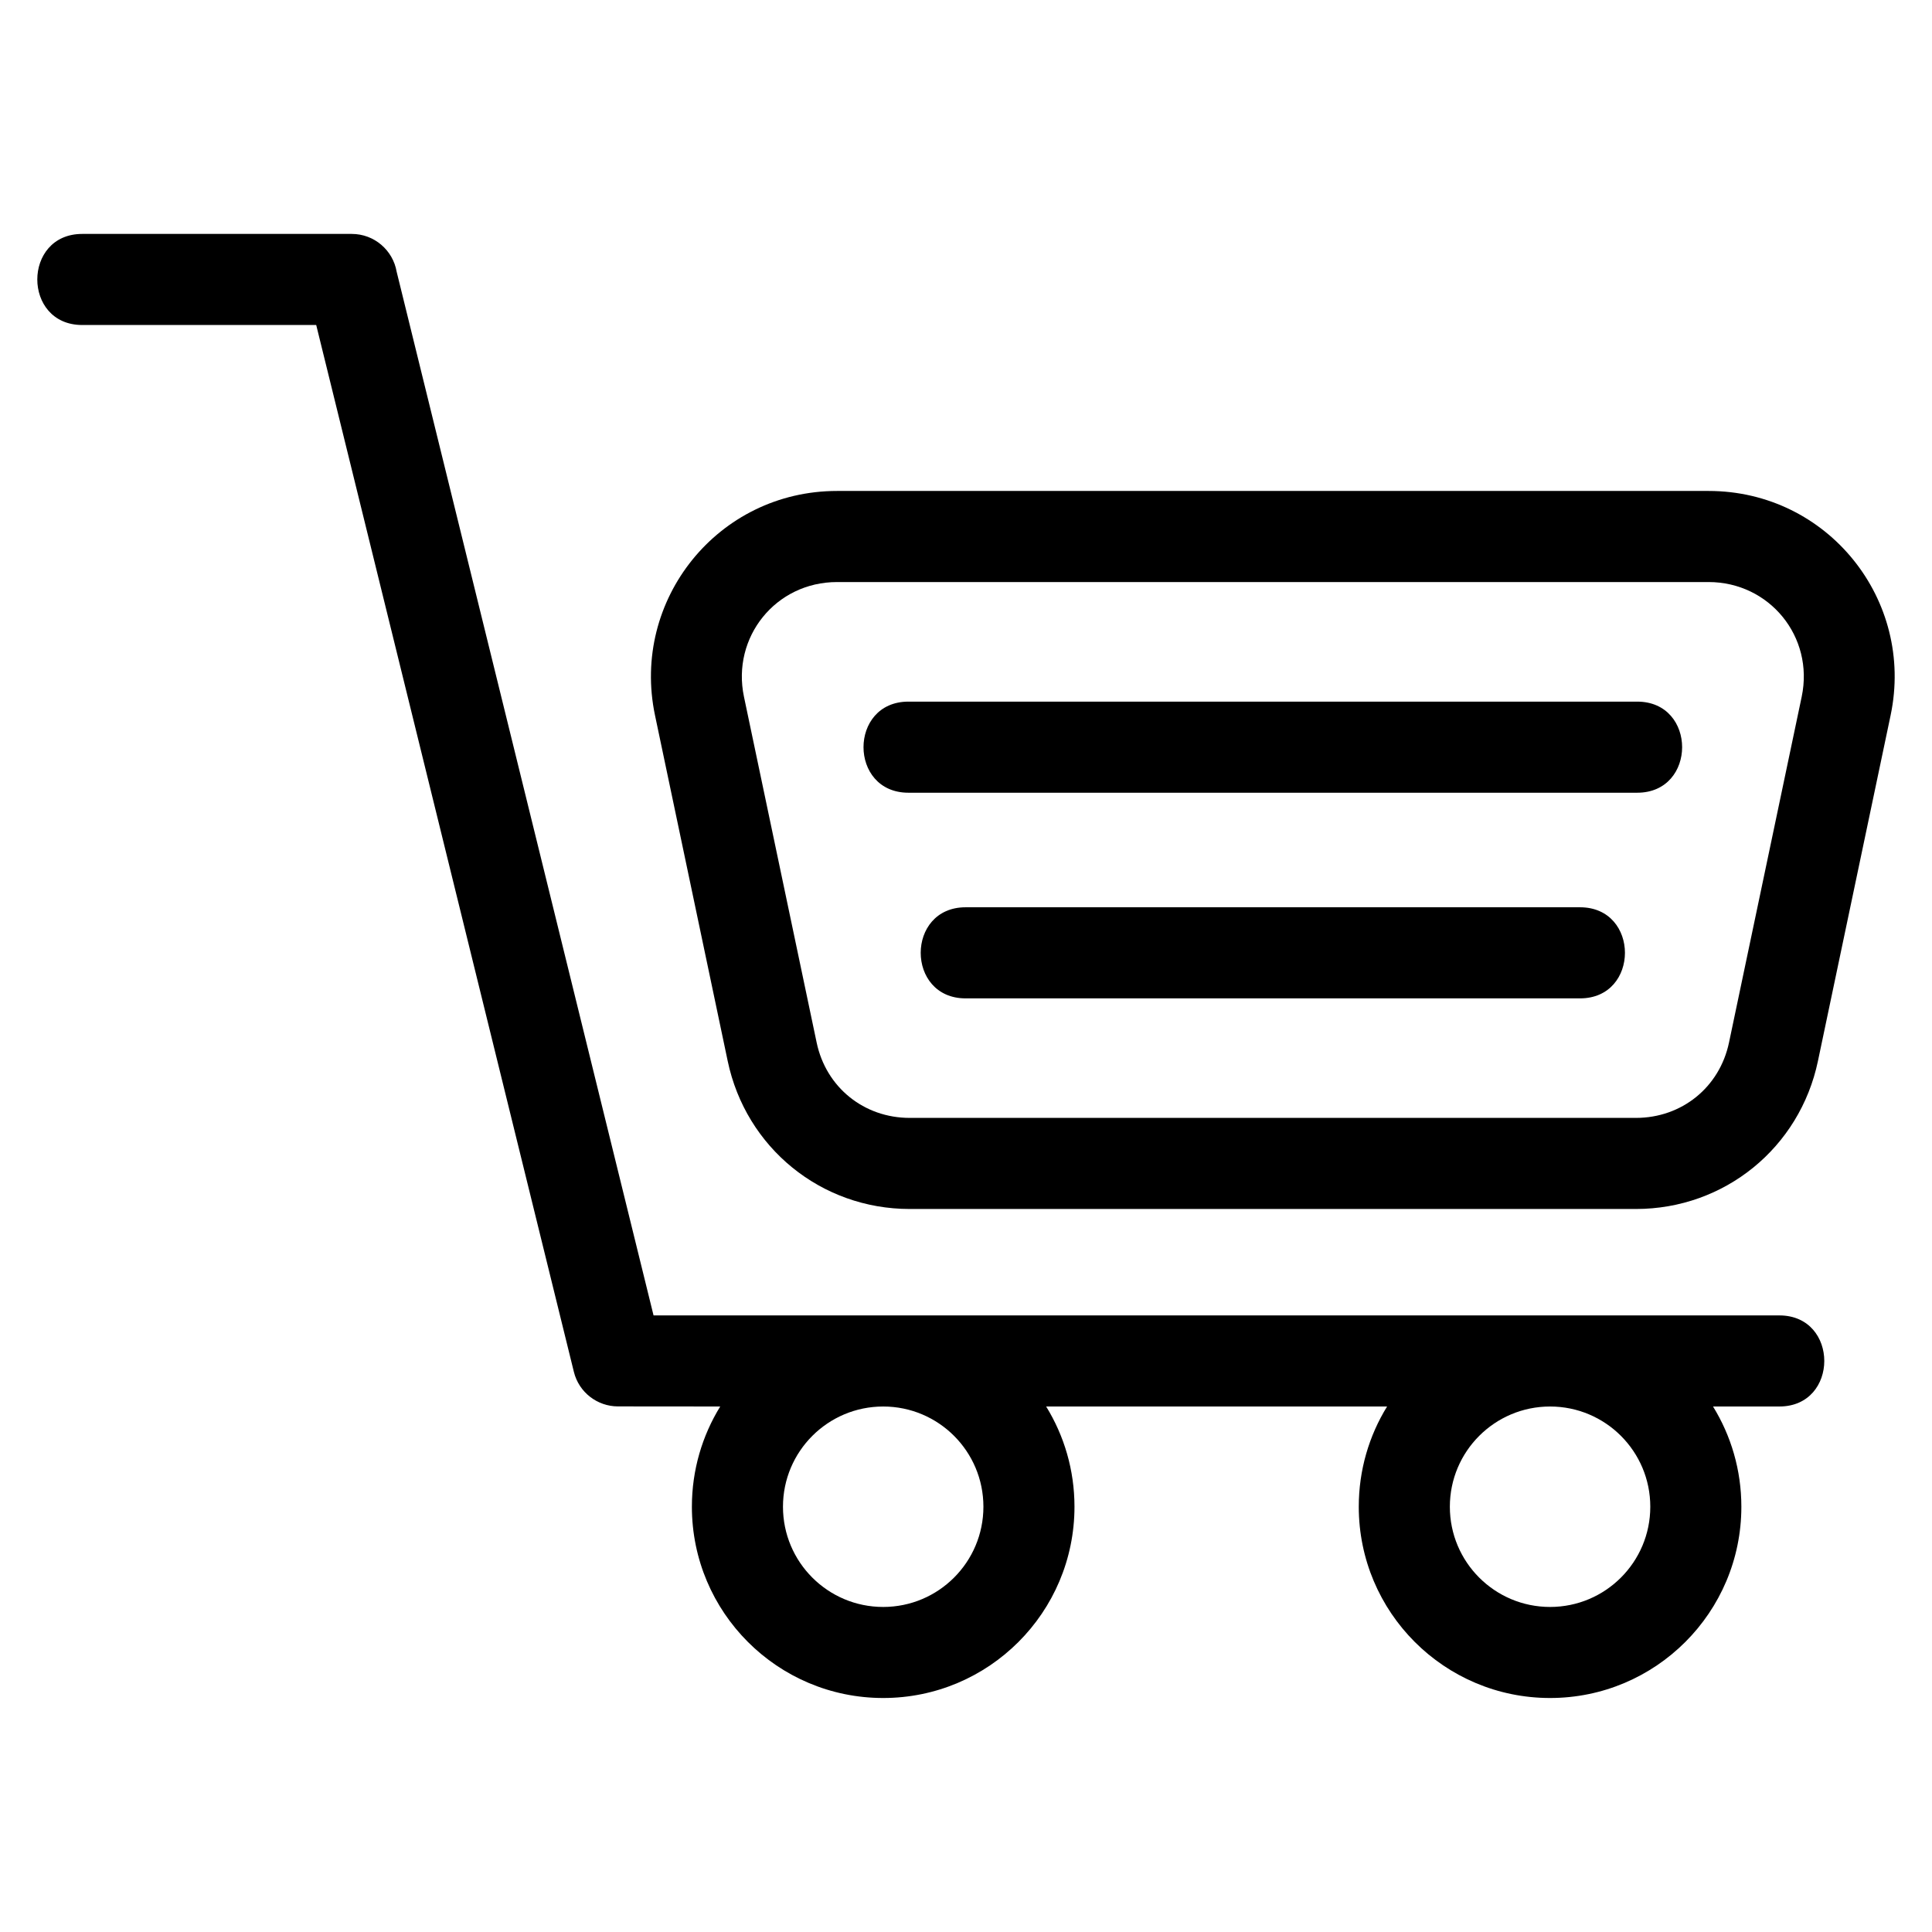
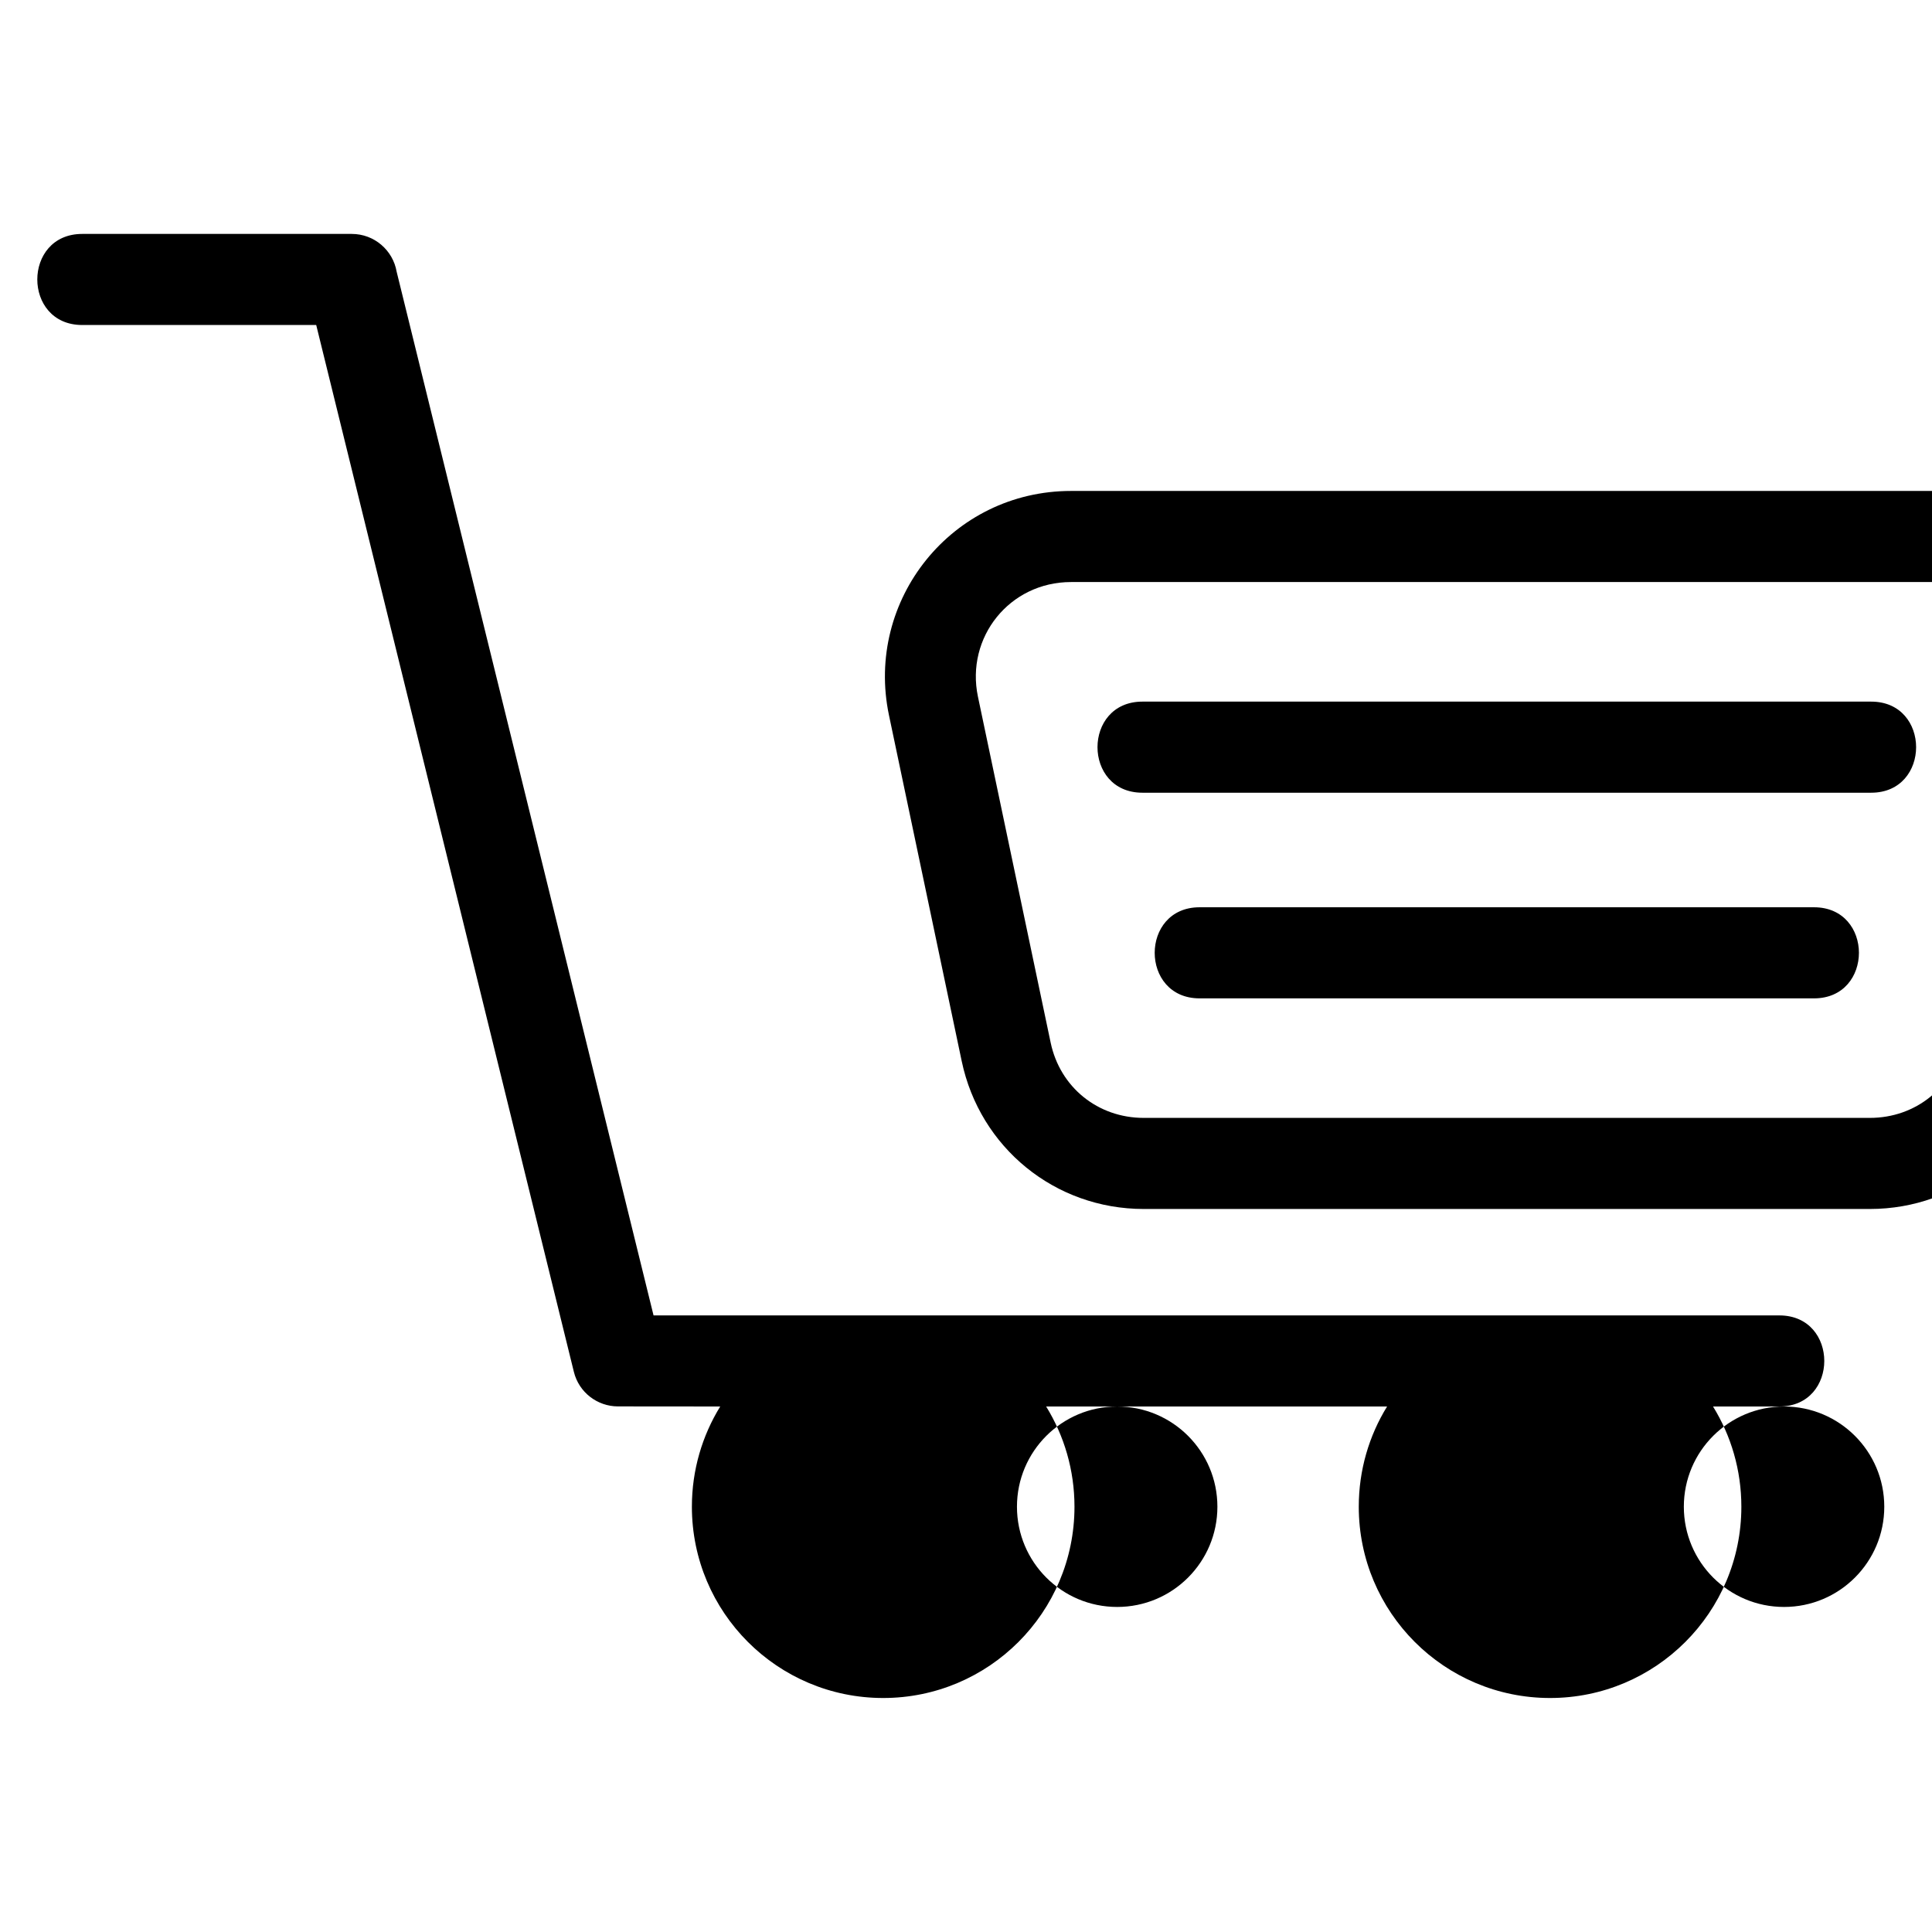
<svg xmlns="http://www.w3.org/2000/svg" fill="#000000" width="800px" height="800px" version="1.1" viewBox="144 144 512 512">
-   <path d="m165.79 230.13c-15.875 0-15.875-24.137 0-24.137h71.43c5.969 0 10.918 4.332 11.895 10.016l68.082 276.59h298.35c15.875 0 15.875 24.137 0 24.137h-17.578c4.762 7.731 7.508 16.82 7.508 26.562 0 27.996-22.703 50.691-50.699 50.691-27.996 0-50.691-22.695-50.691-50.691 0-9.742 2.742-18.84 7.504-26.562h-90.352c4.762 7.731 7.508 16.82 7.508 26.562 0 27.996-22.695 50.691-50.691 50.691-27.996 0-50.699-22.695-50.699-50.691 0-9.742 2.75-18.84 7.508-26.562l-27.094-0.023c-5.422 0-10.344-3.672-11.691-9.164l-68.281-277.42zm234.11 178.45c-15.871 0-15.871-24.141 0-24.141h162.82c15.875 0 15.875 24.141 0 24.141zm-15.156-54.5c-15.875 0-15.875-24.141 0-24.141h193.13c15.875 0 15.875 24.141 0 24.141zm170.04 162.66c-14.668 0-26.559 11.895-26.559 26.562 0 14.668 11.891 26.559 26.559 26.559 14.668 0 26.559-11.895 26.559-26.559 0-14.668-11.891-26.562-26.559-26.562zm-176.73 0c-14.668 0-26.559 11.895-26.559 26.562 0 14.668 11.891 26.559 26.559 26.559s26.559-11.895 26.559-26.559c0-14.668-11.891-26.562-26.559-26.562zm-12.234-242.63h230.98c31.531 0 54.656 28.848 48.234 59.434l-19.262 91.645c-4.824 22.98-24.75 39.207-48.242 39.207h-192.45c-23.488 0-43.41-16.227-48.234-39.207l-19.27-91.645c-6.414-30.586 16.711-59.434 48.242-59.434zm230.98 24.141h-230.98c-16.281 0-27.973 14.645-24.664 30.391l19.262 91.645c2.492 11.883 12.543 19.969 24.664 19.969h192.45c12.129 0 22.172-8.086 24.672-19.969l19.262-91.645c3.344-15.938-8.598-30.391-24.664-30.391z" />
+   <path d="m165.79 230.13c-15.875 0-15.875-24.137 0-24.137h71.43c5.969 0 10.918 4.332 11.895 10.016l68.082 276.59h298.35c15.875 0 15.875 24.137 0 24.137h-17.578c4.762 7.731 7.508 16.82 7.508 26.562 0 27.996-22.703 50.691-50.699 50.691-27.996 0-50.691-22.695-50.691-50.691 0-9.742 2.742-18.84 7.504-26.562h-90.352c4.762 7.731 7.508 16.82 7.508 26.562 0 27.996-22.695 50.691-50.691 50.691-27.996 0-50.699-22.695-50.699-50.691 0-9.742 2.75-18.84 7.508-26.562l-27.094-0.023c-5.422 0-10.344-3.672-11.691-9.164l-68.281-277.42m234.11 178.45c-15.871 0-15.871-24.141 0-24.141h162.82c15.875 0 15.875 24.141 0 24.141zm-15.156-54.5c-15.875 0-15.875-24.141 0-24.141h193.13c15.875 0 15.875 24.141 0 24.141zm170.04 162.66c-14.668 0-26.559 11.895-26.559 26.562 0 14.668 11.891 26.559 26.559 26.559 14.668 0 26.559-11.895 26.559-26.559 0-14.668-11.891-26.562-26.559-26.562zm-176.73 0c-14.668 0-26.559 11.895-26.559 26.562 0 14.668 11.891 26.559 26.559 26.559s26.559-11.895 26.559-26.559c0-14.668-11.891-26.562-26.559-26.562zm-12.234-242.63h230.98c31.531 0 54.656 28.848 48.234 59.434l-19.262 91.645c-4.824 22.98-24.75 39.207-48.242 39.207h-192.45c-23.488 0-43.41-16.227-48.234-39.207l-19.27-91.645c-6.414-30.586 16.711-59.434 48.242-59.434zm230.98 24.141h-230.98c-16.281 0-27.973 14.645-24.664 30.391l19.262 91.645c2.492 11.883 12.543 19.969 24.664 19.969h192.45c12.129 0 22.172-8.086 24.672-19.969l19.262-91.645c3.344-15.938-8.598-30.391-24.664-30.391z" />
</svg>